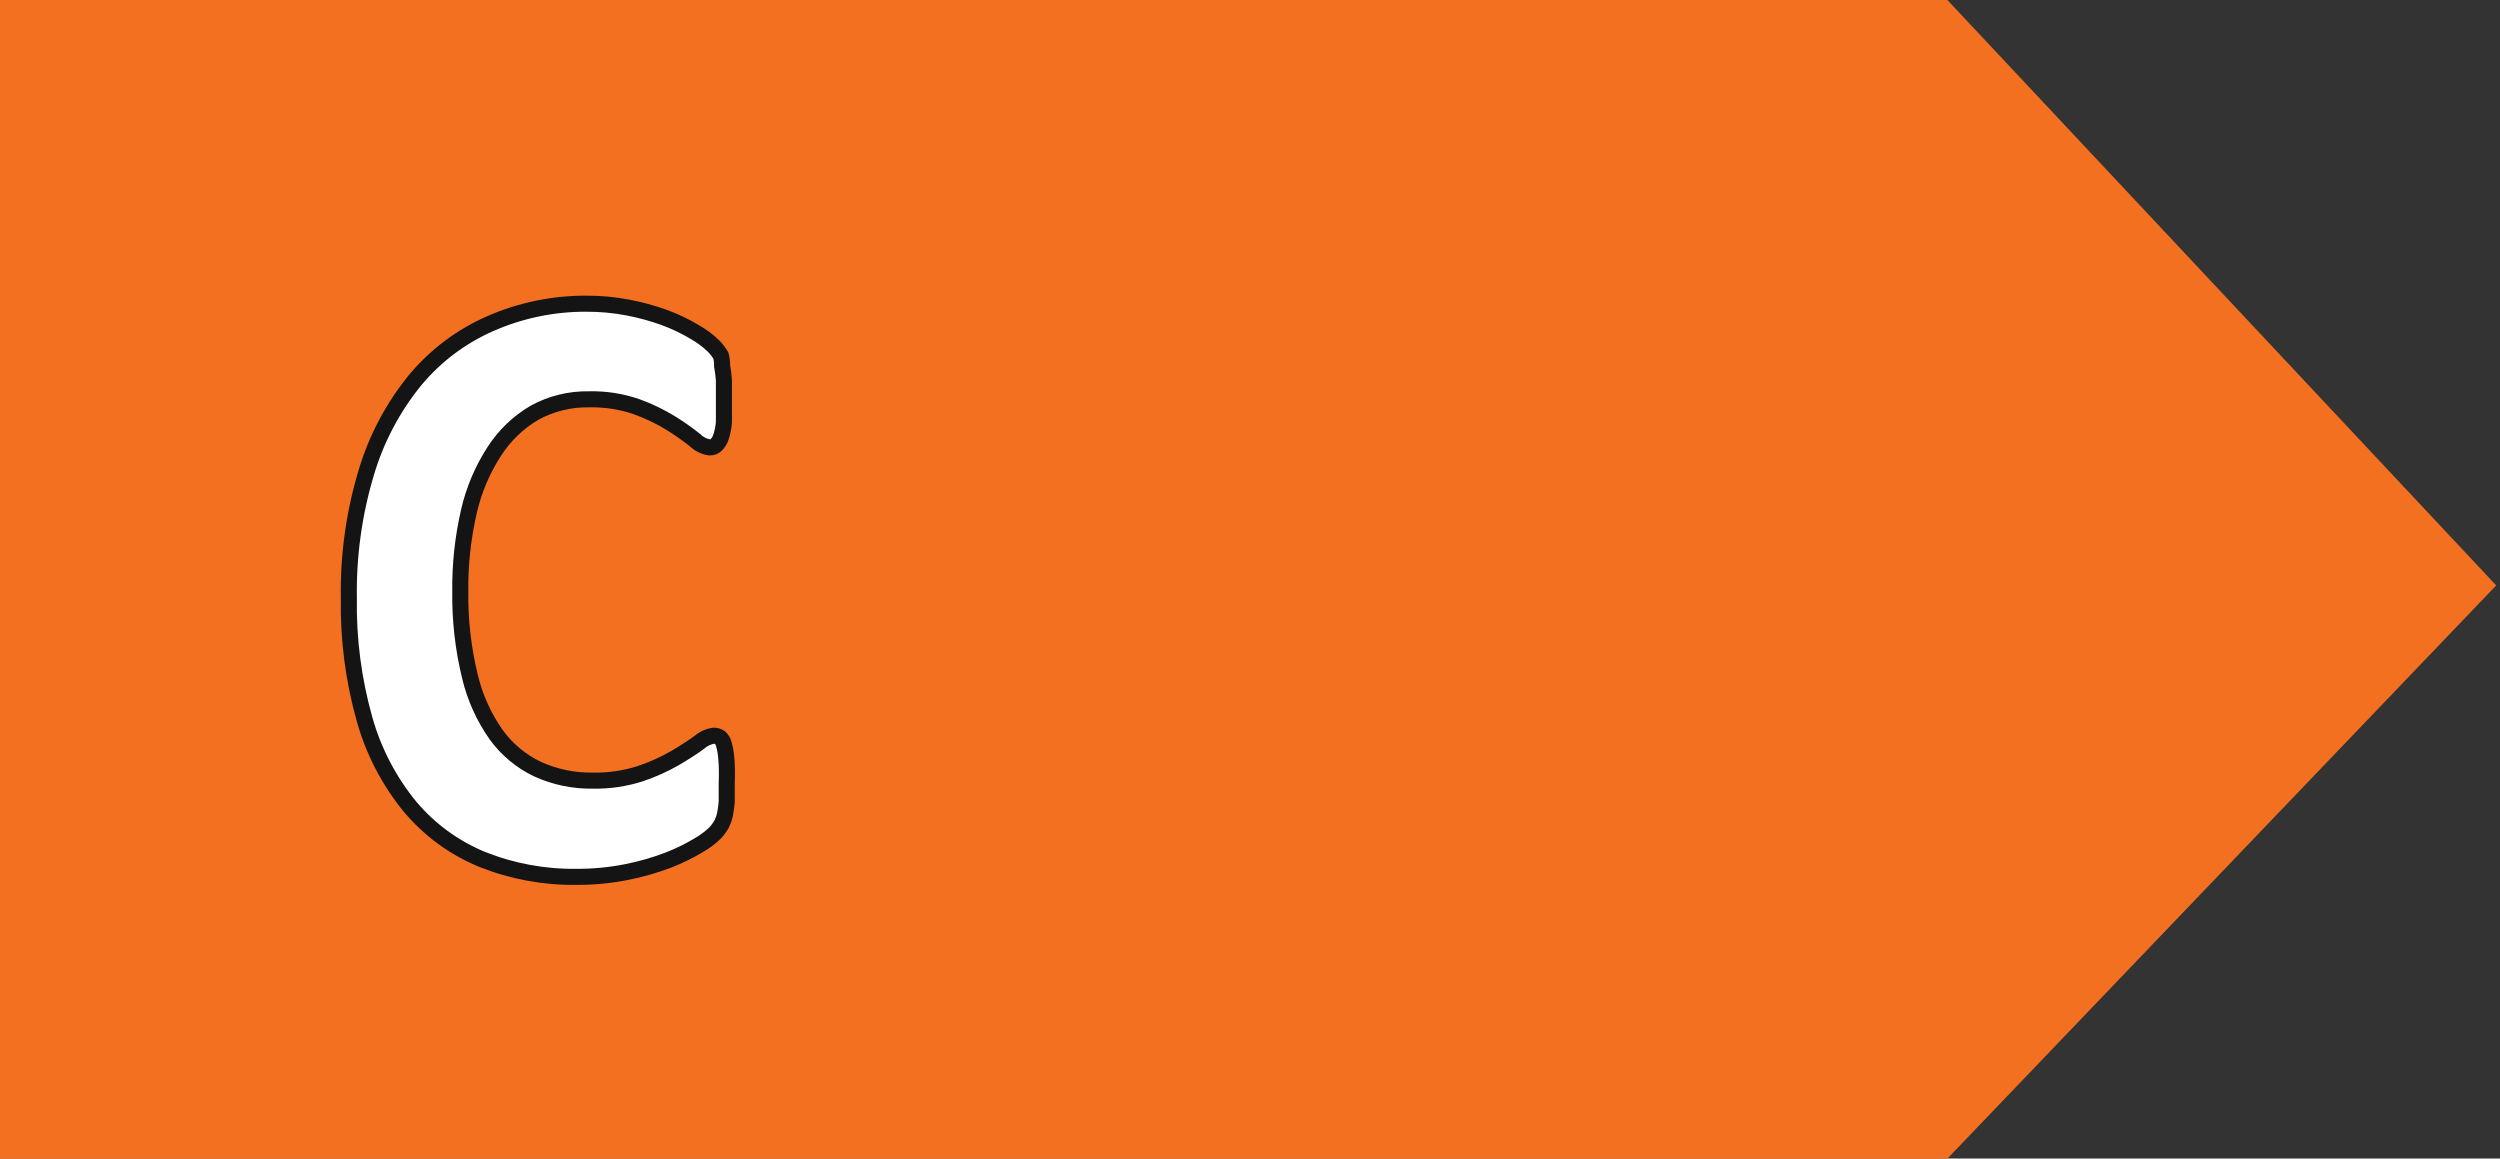
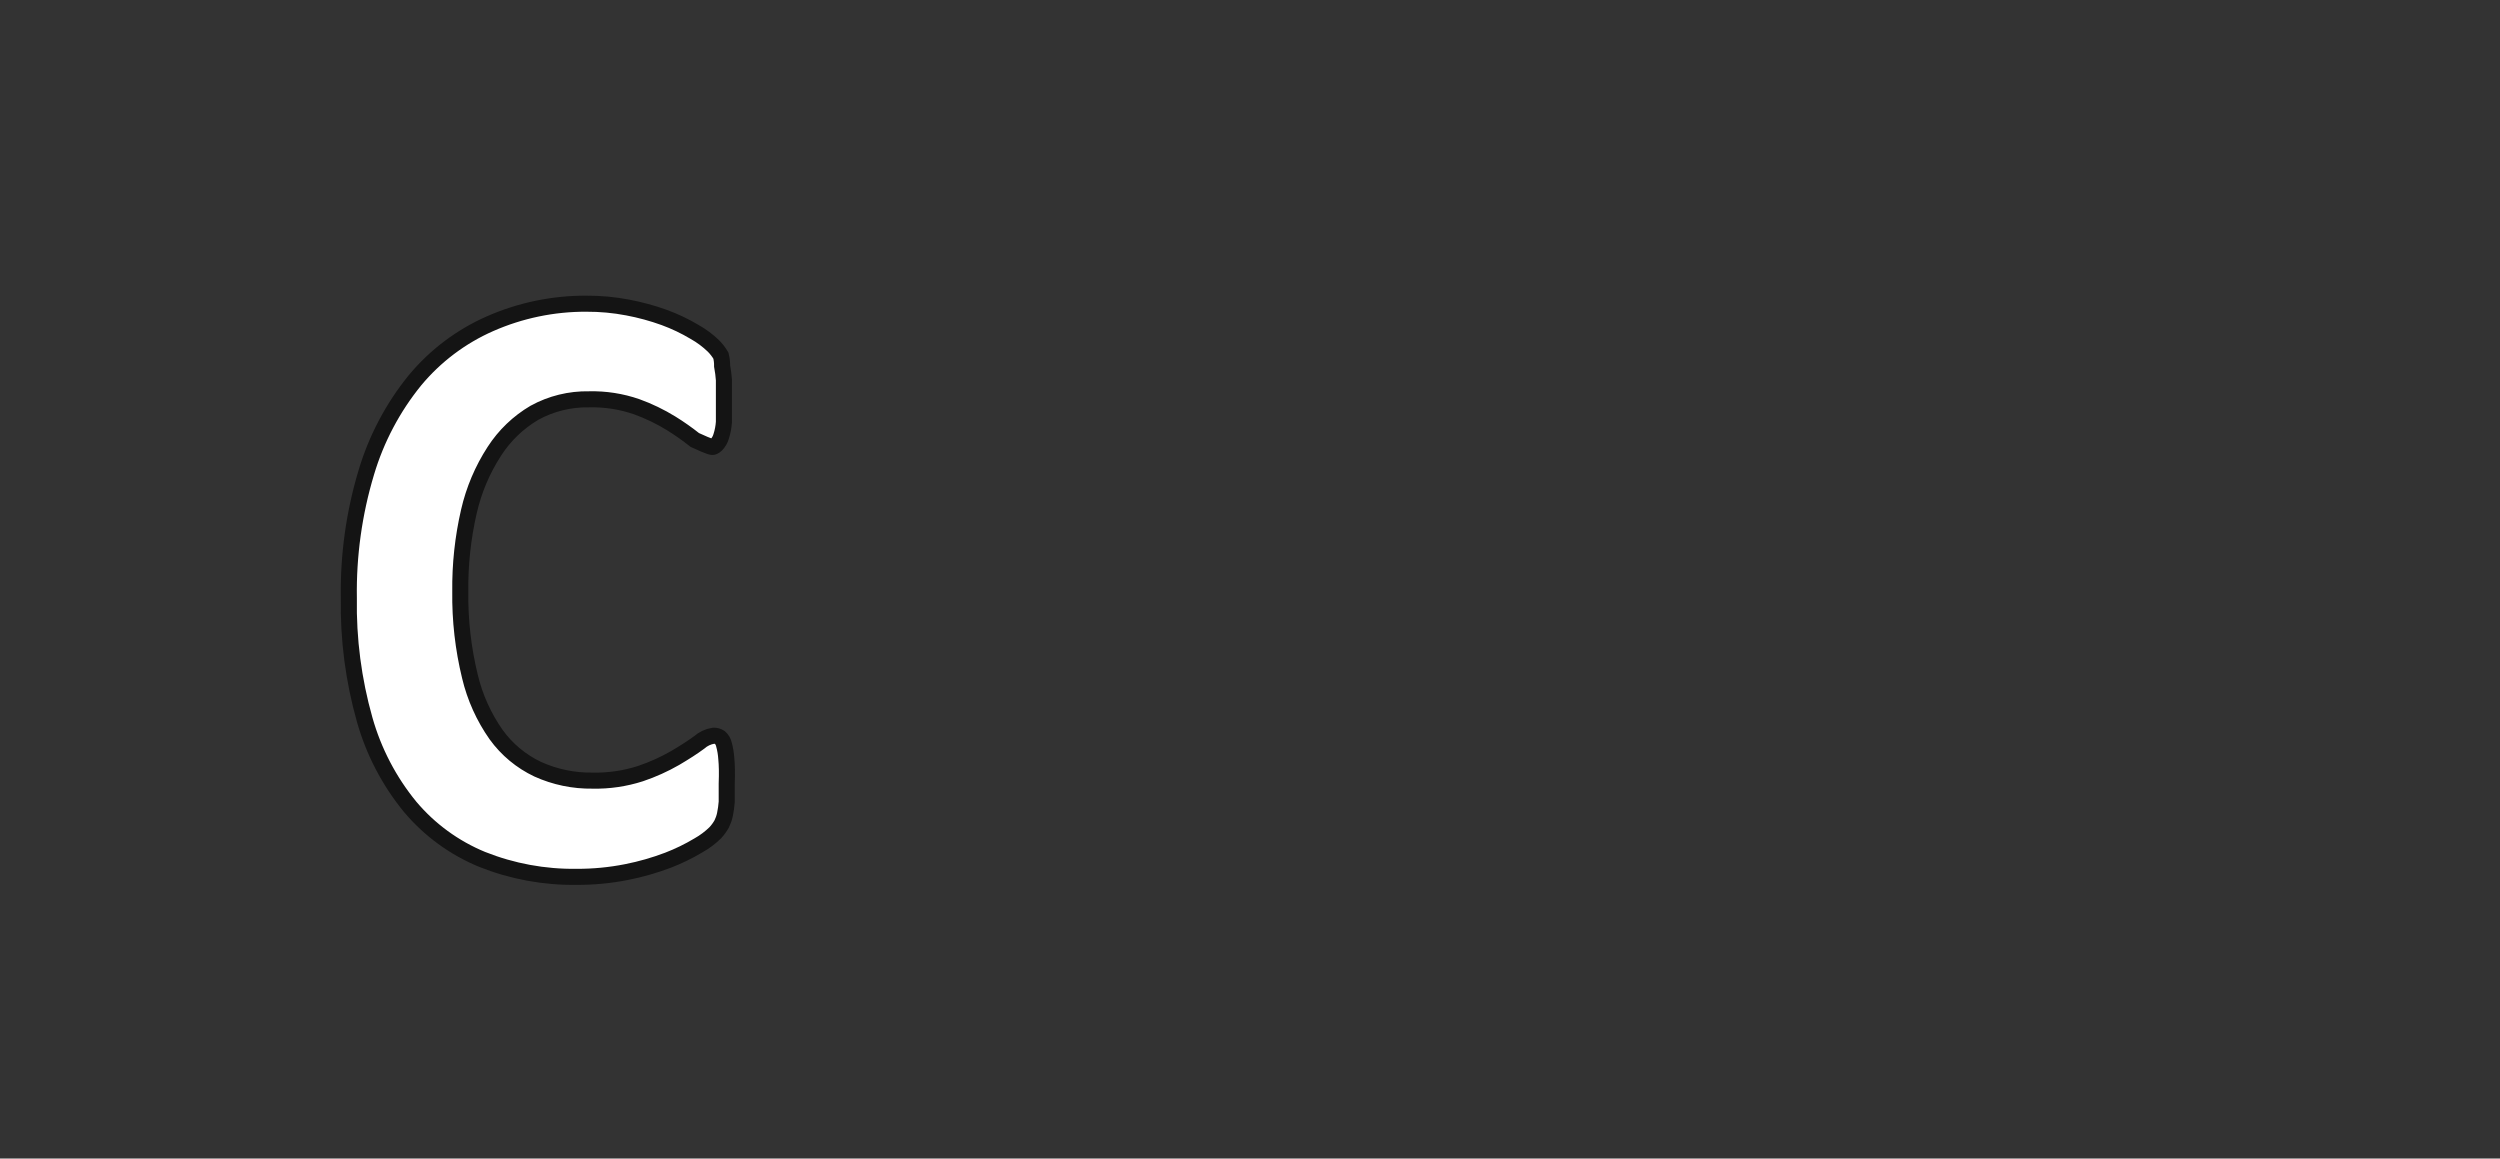
<svg xmlns="http://www.w3.org/2000/svg" version="1.1" baseProfile="full" width="205px" height="95px" viewBox="0 0 205 95" preserveAspectRatio="xMidYMid meet" id="svg_document" style="zoom: 1;">
  <rect x="0" y="0" width="205" height="95" fill="#333333" stroke="none" />
  <g id="main_group">
-     <polygon id="arrow" points="0,0 0,95 159,95 204,48 159,0 0,0" stroke="#f37021" stroke-width="1px" fill="#f37021" transform="" />
-     <path id="white-letter-c" d="M59.558 62.219C59.533 61.819 59.467 61.422 59.361 61.035C59.312 60.819 59.197 60.624 59.032 60.476C58.877 60.372 58.693 60.32 58.506 60.328C58.066 60.397 57.655 60.591 57.323 60.887C56.819 61.26 56.166 61.682 55.367 62.153C54.463 62.673 53.51 63.102 52.523 63.435C51.254 63.844 49.926 64.039 48.594 64.011C47.042 64.035 45.503 63.715 44.09 63.074C42.735 62.433 41.565 61.46 40.687 60.246C39.671 58.803 38.941 57.18 38.533 55.463C37.978 53.187 37.713 50.851 37.744 48.509C37.717 46.297 37.954 44.09 38.451 41.934C38.853 40.18 39.559 38.511 40.539 37.002C41.373 35.708 42.499 34.627 43.827 33.846C45.195 33.095 46.737 32.715 48.298 32.745C49.628 32.712 50.953 32.918 52.21 33.353C53.197 33.709 54.145 34.166 55.038 34.717C55.711 35.133 56.358 35.589 56.977 36.081C57.312 36.413 57.744 36.626 58.21 36.69C58.308 36.691 58.404 36.672 58.495 36.635C58.585 36.599 58.667 36.545 58.736 36.476C58.92 36.286 59.056 36.055 59.131 35.802C59.257 35.413 59.334 35.01 59.361 34.602C59.361 34.109 59.361 33.517 59.361 32.81C59.361 32.103 59.361 31.61 59.361 31.166C59.334 30.78 59.284 30.396 59.213 30.016C59.218 29.728 59.185 29.44 59.114 29.161C58.945 28.874 58.741 28.609 58.506 28.372C58.043 27.924 57.523 27.537 56.961 27.221C56.172 26.75 55.341 26.354 54.479 26.038C53.5 25.683 52.494 25.408 51.471 25.216C50.355 25.002 49.22 24.898 48.084 24.903C45.362 24.89 42.668 25.451 40.177 26.547C37.796 27.595 35.692 29.182 34.029 31.183C32.214 33.416 30.856 35.986 30.035 38.745C29.032 42.081 28.55 45.552 28.605 49.035C28.548 52.407 28.985 55.769 29.903 59.013C30.641 61.629 31.912 64.063 33.635 66.164C35.227 68.054 37.251 69.531 39.536 70.471C41.998 71.452 44.629 71.938 47.279 71.901C48.658 71.908 50.035 71.776 51.388 71.507C52.542 71.28 53.675 70.955 54.775 70.537C55.641 70.204 56.477 69.797 57.273 69.32C57.777 69.037 58.241 68.689 58.654 68.285C58.857 68.065 59.034 67.822 59.18 67.561C59.298 67.321 59.387 67.067 59.443 66.805C59.515 66.458 59.565 66.107 59.591 65.753C59.591 65.342 59.591 64.849 59.591 64.257C59.624 63.402 59.608 62.728 59.558 62.219Z" fill="white" stroke="#141414" stroke-width="1.317" stroke-miterlimit="10" />
+     <path id="white-letter-c" d="M59.558 62.219C59.533 61.819 59.467 61.422 59.361 61.035C59.312 60.819 59.197 60.624 59.032 60.476C58.877 60.372 58.693 60.32 58.506 60.328C58.066 60.397 57.655 60.591 57.323 60.887C56.819 61.26 56.166 61.682 55.367 62.153C54.463 62.673 53.51 63.102 52.523 63.435C51.254 63.844 49.926 64.039 48.594 64.011C47.042 64.035 45.503 63.715 44.09 63.074C42.735 62.433 41.565 61.46 40.687 60.246C39.671 58.803 38.941 57.18 38.533 55.463C37.978 53.187 37.713 50.851 37.744 48.509C37.717 46.297 37.954 44.09 38.451 41.934C38.853 40.18 39.559 38.511 40.539 37.002C41.373 35.708 42.499 34.627 43.827 33.846C45.195 33.095 46.737 32.715 48.298 32.745C49.628 32.712 50.953 32.918 52.21 33.353C53.197 33.709 54.145 34.166 55.038 34.717C55.711 35.133 56.358 35.589 56.977 36.081C58.308 36.691 58.404 36.672 58.495 36.635C58.585 36.599 58.667 36.545 58.736 36.476C58.92 36.286 59.056 36.055 59.131 35.802C59.257 35.413 59.334 35.01 59.361 34.602C59.361 34.109 59.361 33.517 59.361 32.81C59.361 32.103 59.361 31.61 59.361 31.166C59.334 30.78 59.284 30.396 59.213 30.016C59.218 29.728 59.185 29.44 59.114 29.161C58.945 28.874 58.741 28.609 58.506 28.372C58.043 27.924 57.523 27.537 56.961 27.221C56.172 26.75 55.341 26.354 54.479 26.038C53.5 25.683 52.494 25.408 51.471 25.216C50.355 25.002 49.22 24.898 48.084 24.903C45.362 24.89 42.668 25.451 40.177 26.547C37.796 27.595 35.692 29.182 34.029 31.183C32.214 33.416 30.856 35.986 30.035 38.745C29.032 42.081 28.55 45.552 28.605 49.035C28.548 52.407 28.985 55.769 29.903 59.013C30.641 61.629 31.912 64.063 33.635 66.164C35.227 68.054 37.251 69.531 39.536 70.471C41.998 71.452 44.629 71.938 47.279 71.901C48.658 71.908 50.035 71.776 51.388 71.507C52.542 71.28 53.675 70.955 54.775 70.537C55.641 70.204 56.477 69.797 57.273 69.32C57.777 69.037 58.241 68.689 58.654 68.285C58.857 68.065 59.034 67.822 59.18 67.561C59.298 67.321 59.387 67.067 59.443 66.805C59.515 66.458 59.565 66.107 59.591 65.753C59.591 65.342 59.591 64.849 59.591 64.257C59.624 63.402 59.608 62.728 59.558 62.219Z" fill="white" stroke="#141414" stroke-width="1.317" stroke-miterlimit="10" />
  </g>
</svg>